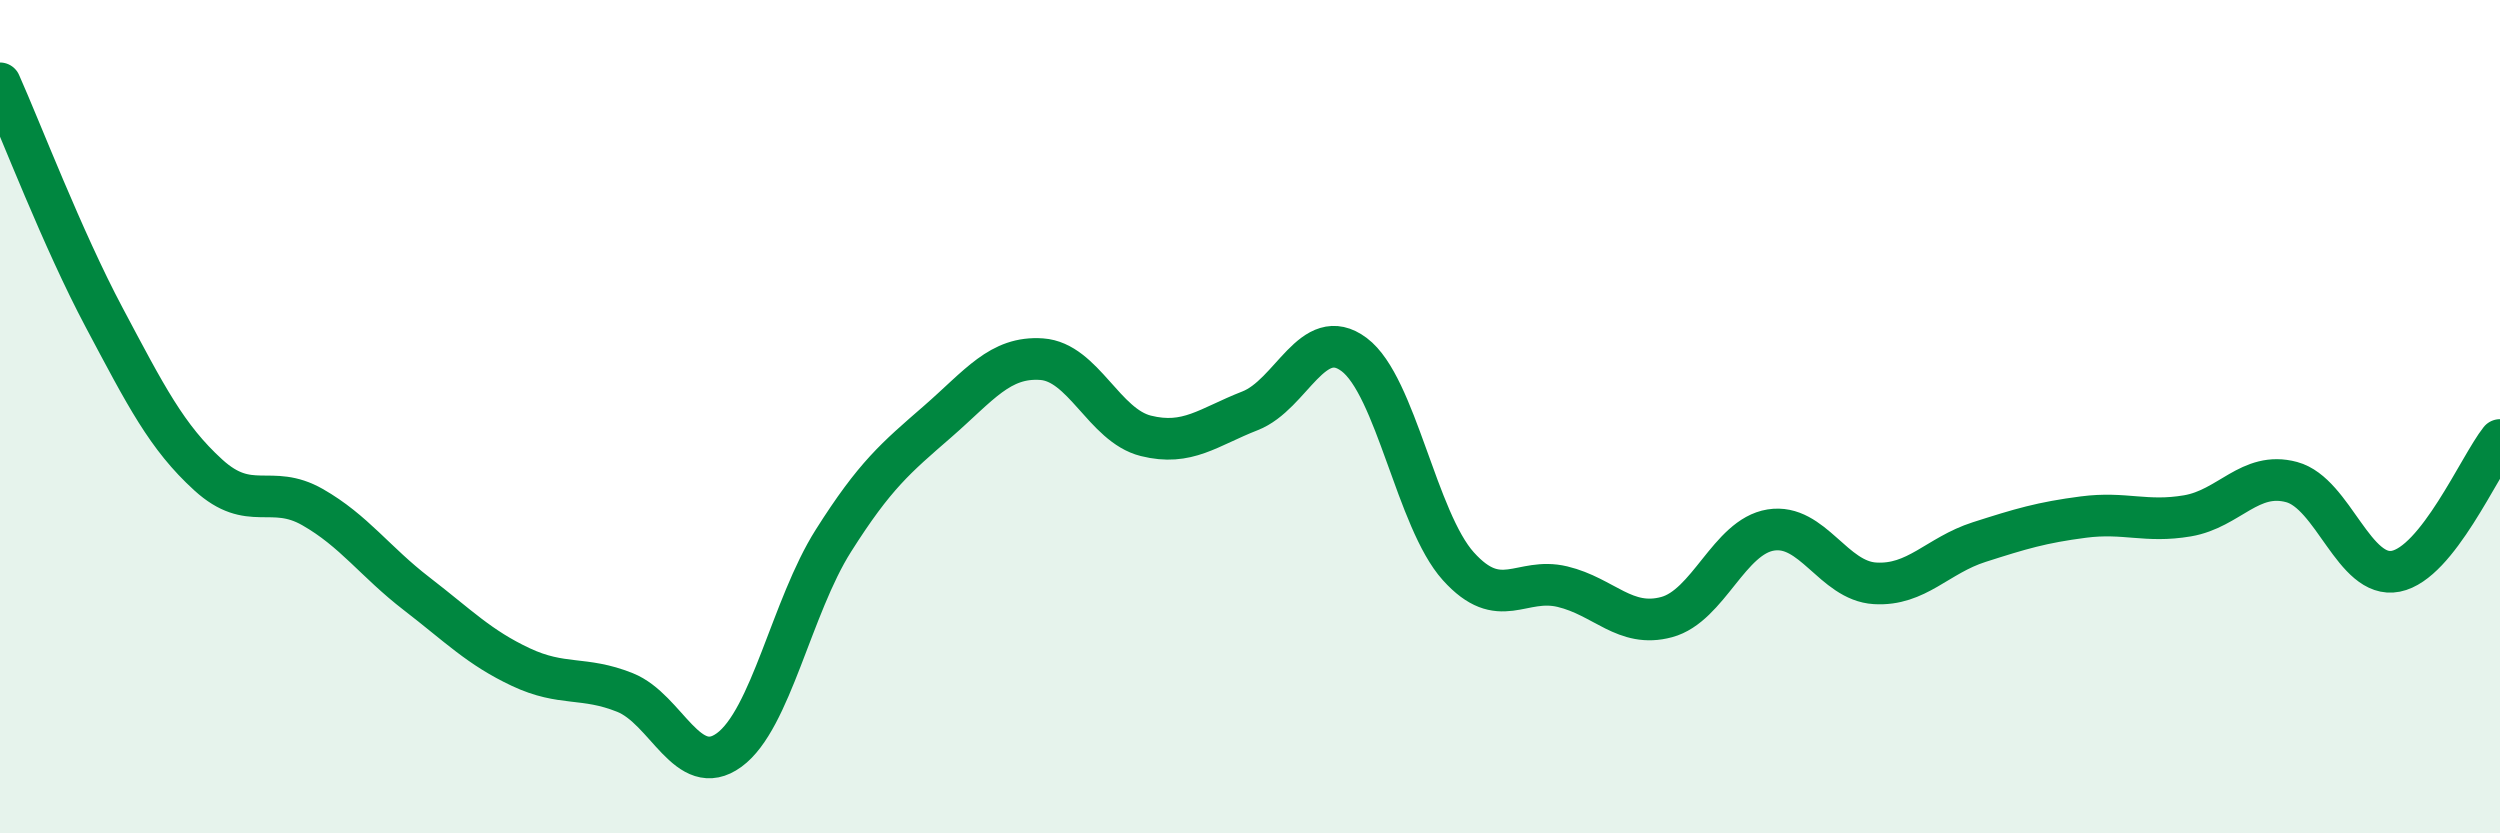
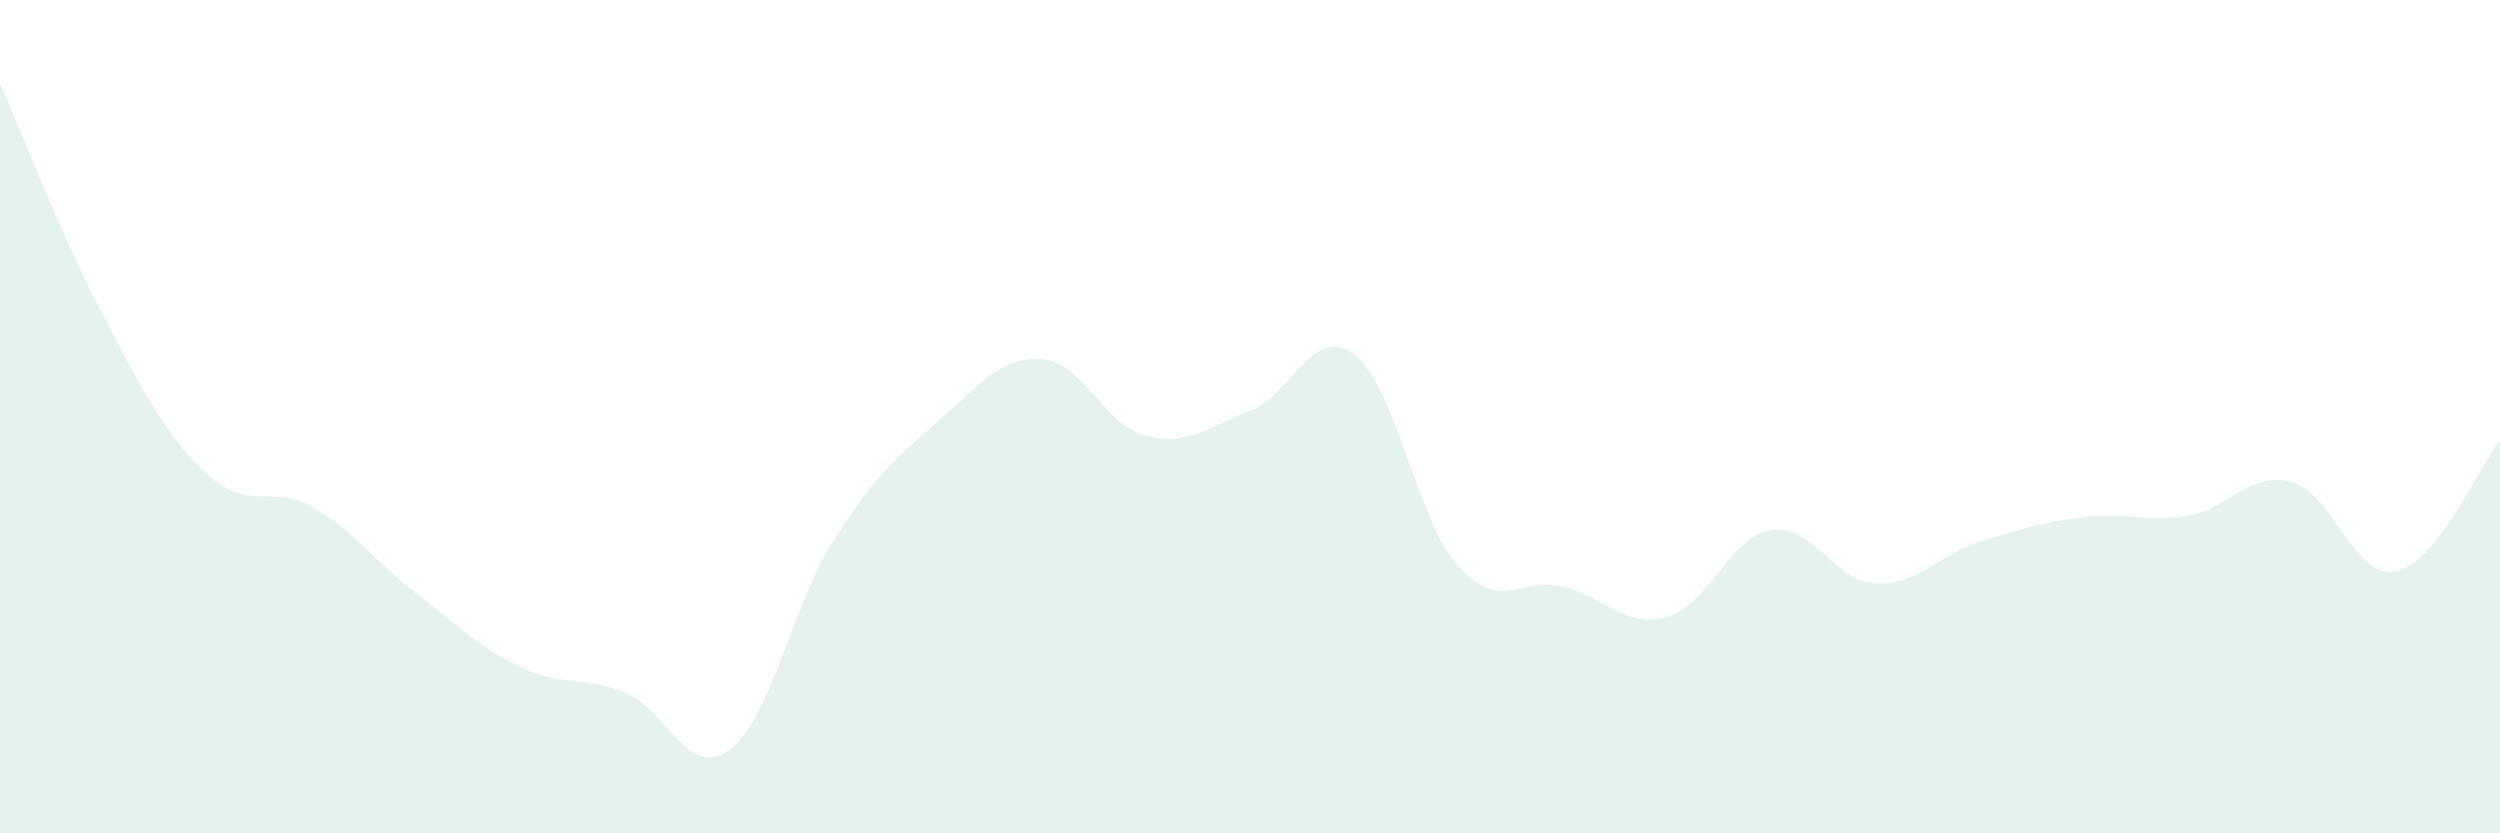
<svg xmlns="http://www.w3.org/2000/svg" width="60" height="20" viewBox="0 0 60 20">
  <path d="M 0,2 C 0.5,3.12 1.5,5.74 2.5,7.62 C 3.5,9.5 4,10.49 5,11.4 C 6,12.31 6.5,11.6 7.5,12.17 C 8.5,12.74 9,13.48 10,14.25 C 11,15.02 11.5,15.54 12.5,16.01 C 13.5,16.48 14,16.22 15,16.62 C 16,17.02 16.5,18.73 17.5,18 C 18.5,17.27 19,14.56 20,12.98 C 21,11.4 21.5,10.99 22.5,10.12 C 23.5,9.25 24,8.55 25,8.62 C 26,8.69 26.5,10.21 27.5,10.46 C 28.5,10.71 29,10.25 30,9.86 C 31,9.47 31.5,7.76 32.5,8.51 C 33.5,9.26 34,12.48 35,13.59 C 36,14.7 36.5,13.84 37.5,14.08 C 38.5,14.32 39,15.08 40,14.81 C 41,14.54 41.5,12.88 42.5,12.72 C 43.5,12.56 44,13.94 45,14 C 46,14.06 46.5,13.33 47.5,13.01 C 48.5,12.69 49,12.54 50,12.41 C 51,12.28 51.5,12.55 52.5,12.38 C 53.5,12.21 54,11.3 55,11.57 C 56,11.84 56.5,13.91 57.5,13.71 C 58.5,13.51 59.5,11.19 60,10.56L60 20L0 20Z" fill="#008740" opacity="0.1" stroke-linecap="round" stroke-linejoin="round" />
-   <path d="M 0,2 C 0.5,3.12 1.5,5.74 2.5,7.62 C 3.5,9.5 4,10.49 5,11.4 C 6,12.31 6.5,11.6 7.5,12.17 C 8.5,12.74 9,13.48 10,14.25 C 11,15.02 11.5,15.54 12.5,16.01 C 13.5,16.48 14,16.22 15,16.62 C 16,17.02 16.5,18.73 17.5,18 C 18.5,17.27 19,14.56 20,12.98 C 21,11.4 21.5,10.99 22.5,10.12 C 23.5,9.25 24,8.55 25,8.62 C 26,8.69 26.5,10.21 27.5,10.46 C 28.5,10.71 29,10.25 30,9.86 C 31,9.47 31.5,7.76 32.5,8.51 C 33.5,9.26 34,12.48 35,13.59 C 36,14.7 36.5,13.84 37.5,14.08 C 38.5,14.32 39,15.08 40,14.81 C 41,14.54 41.5,12.88 42.5,12.72 C 43.5,12.56 44,13.94 45,14 C 46,14.06 46.5,13.33 47.5,13.01 C 48.5,12.69 49,12.54 50,12.41 C 51,12.28 51.5,12.55 52.5,12.38 C 53.5,12.21 54,11.3 55,11.57 C 56,11.84 56.5,13.91 57.5,13.71 C 58.5,13.51 59.5,11.19 60,10.56" stroke="#008740" stroke-width="1" fill="none" stroke-linecap="round" stroke-linejoin="round" />
</svg>